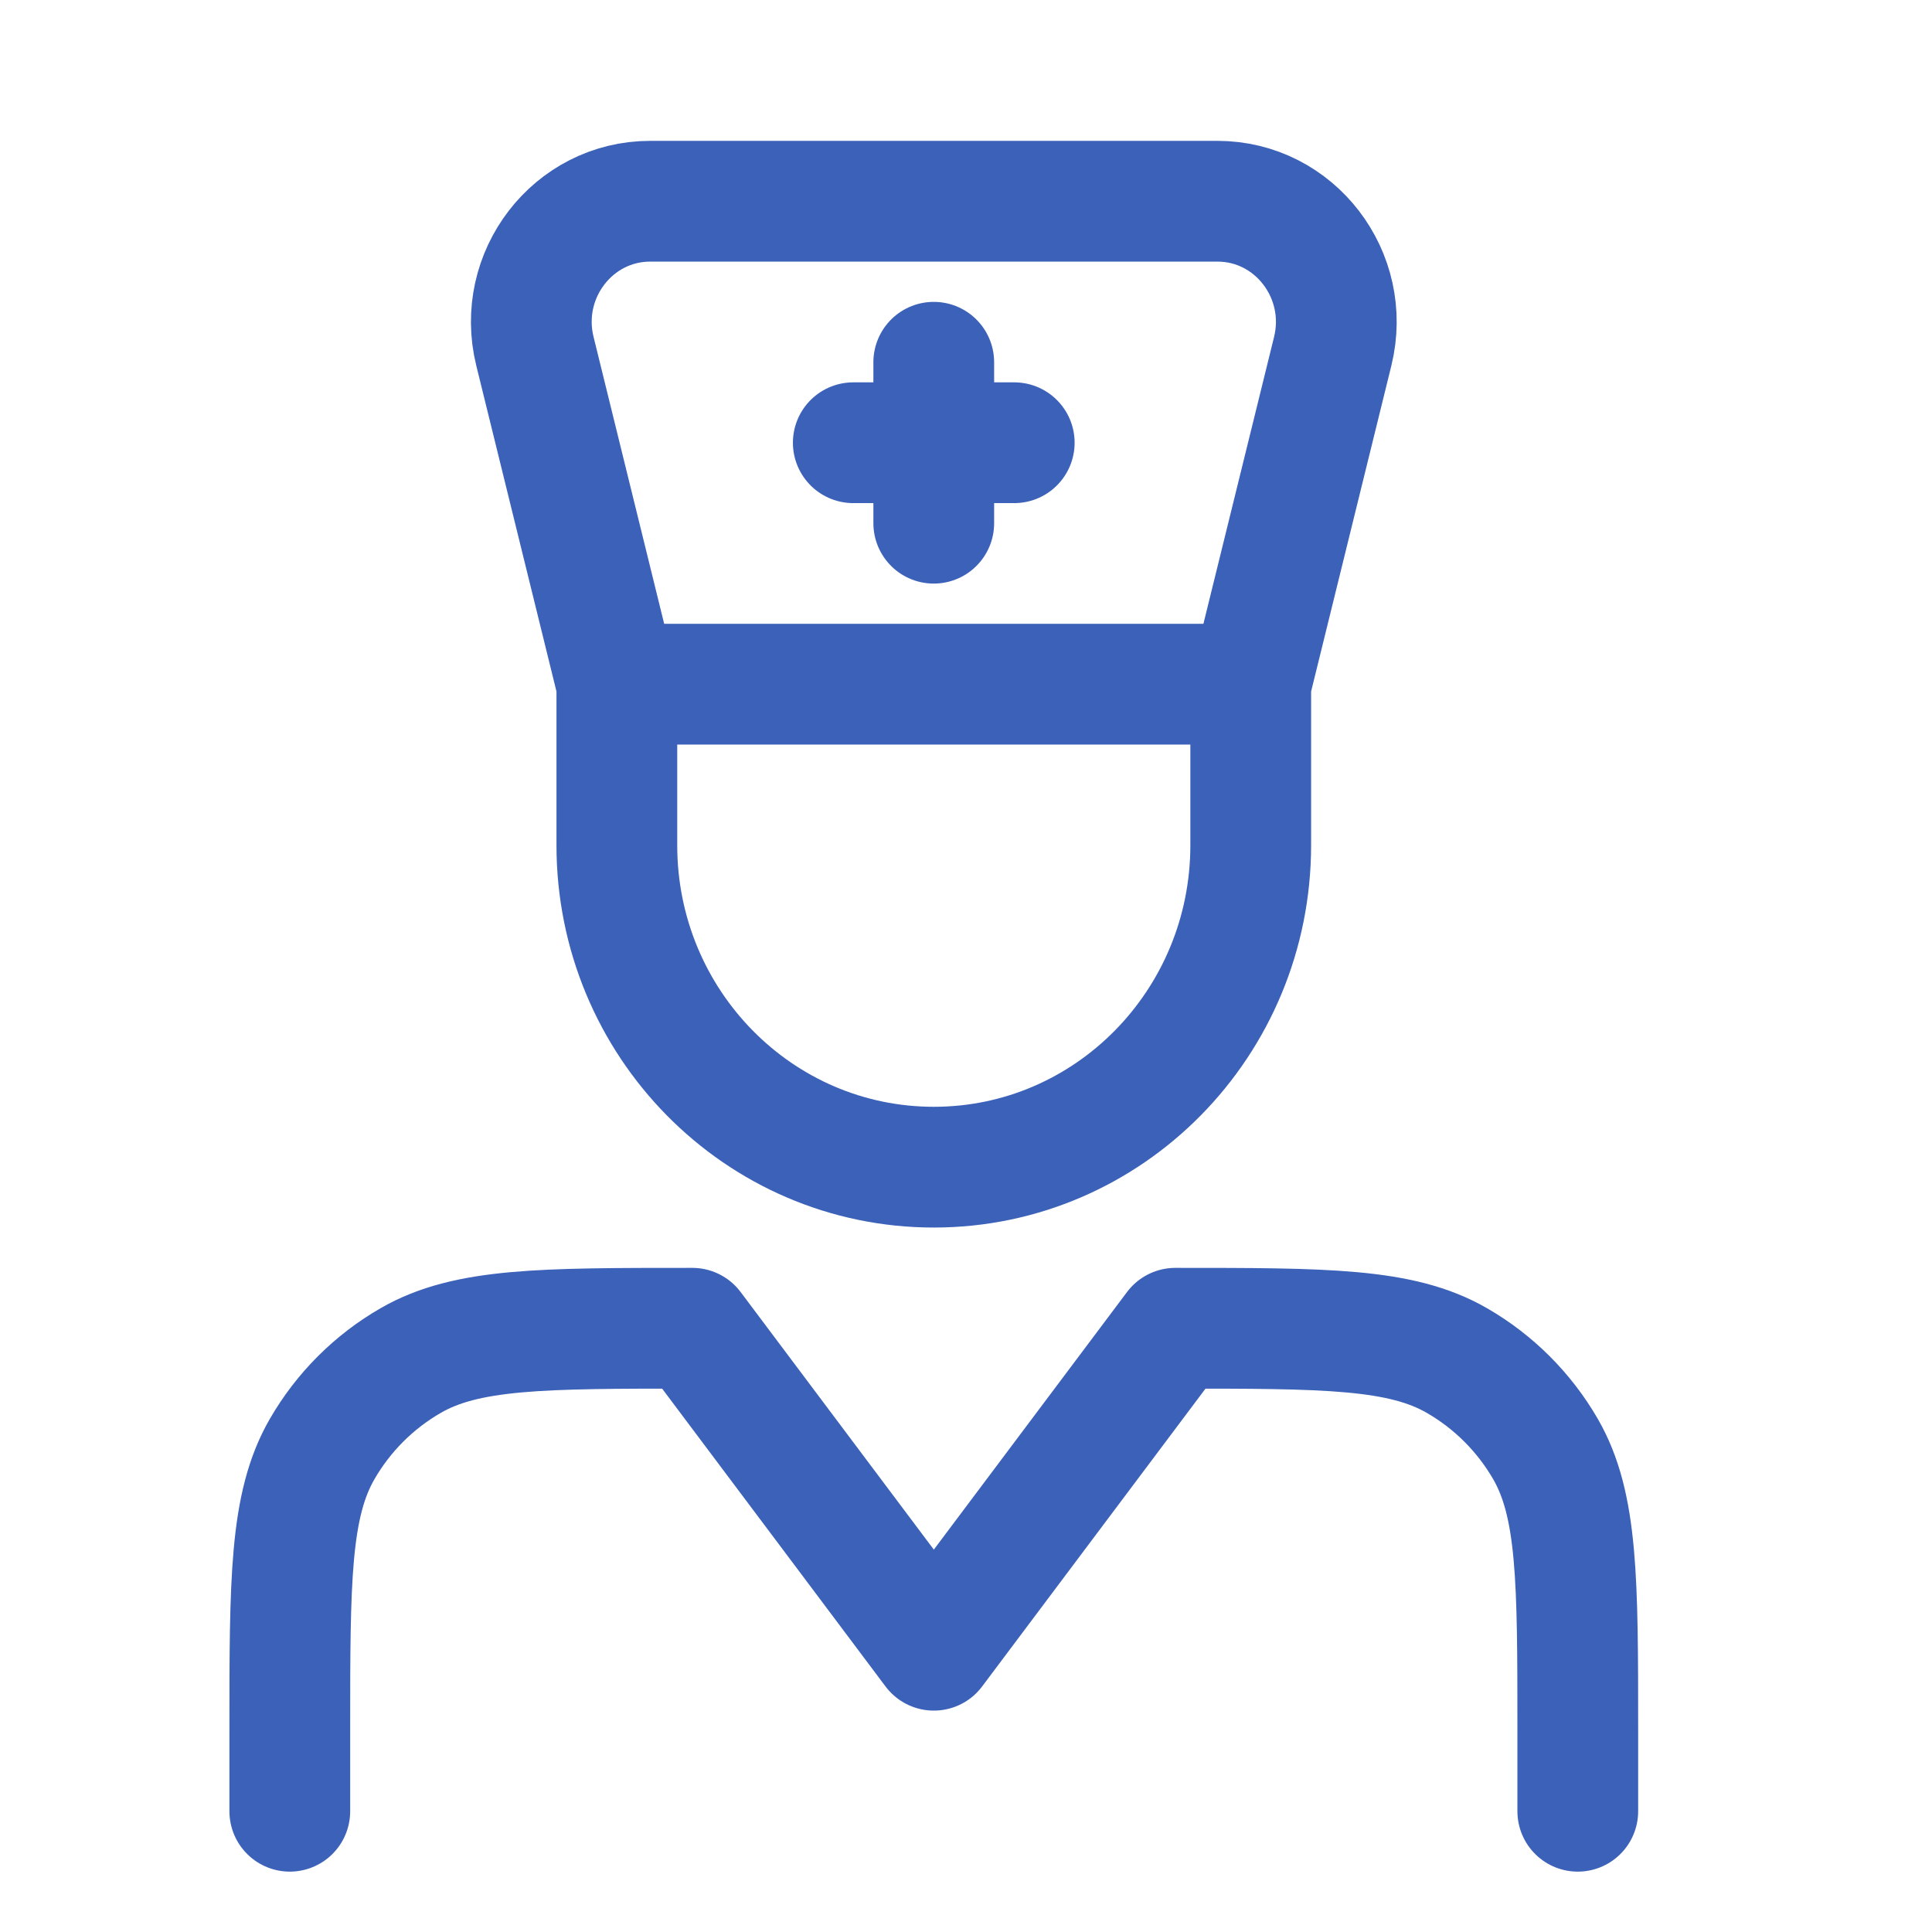
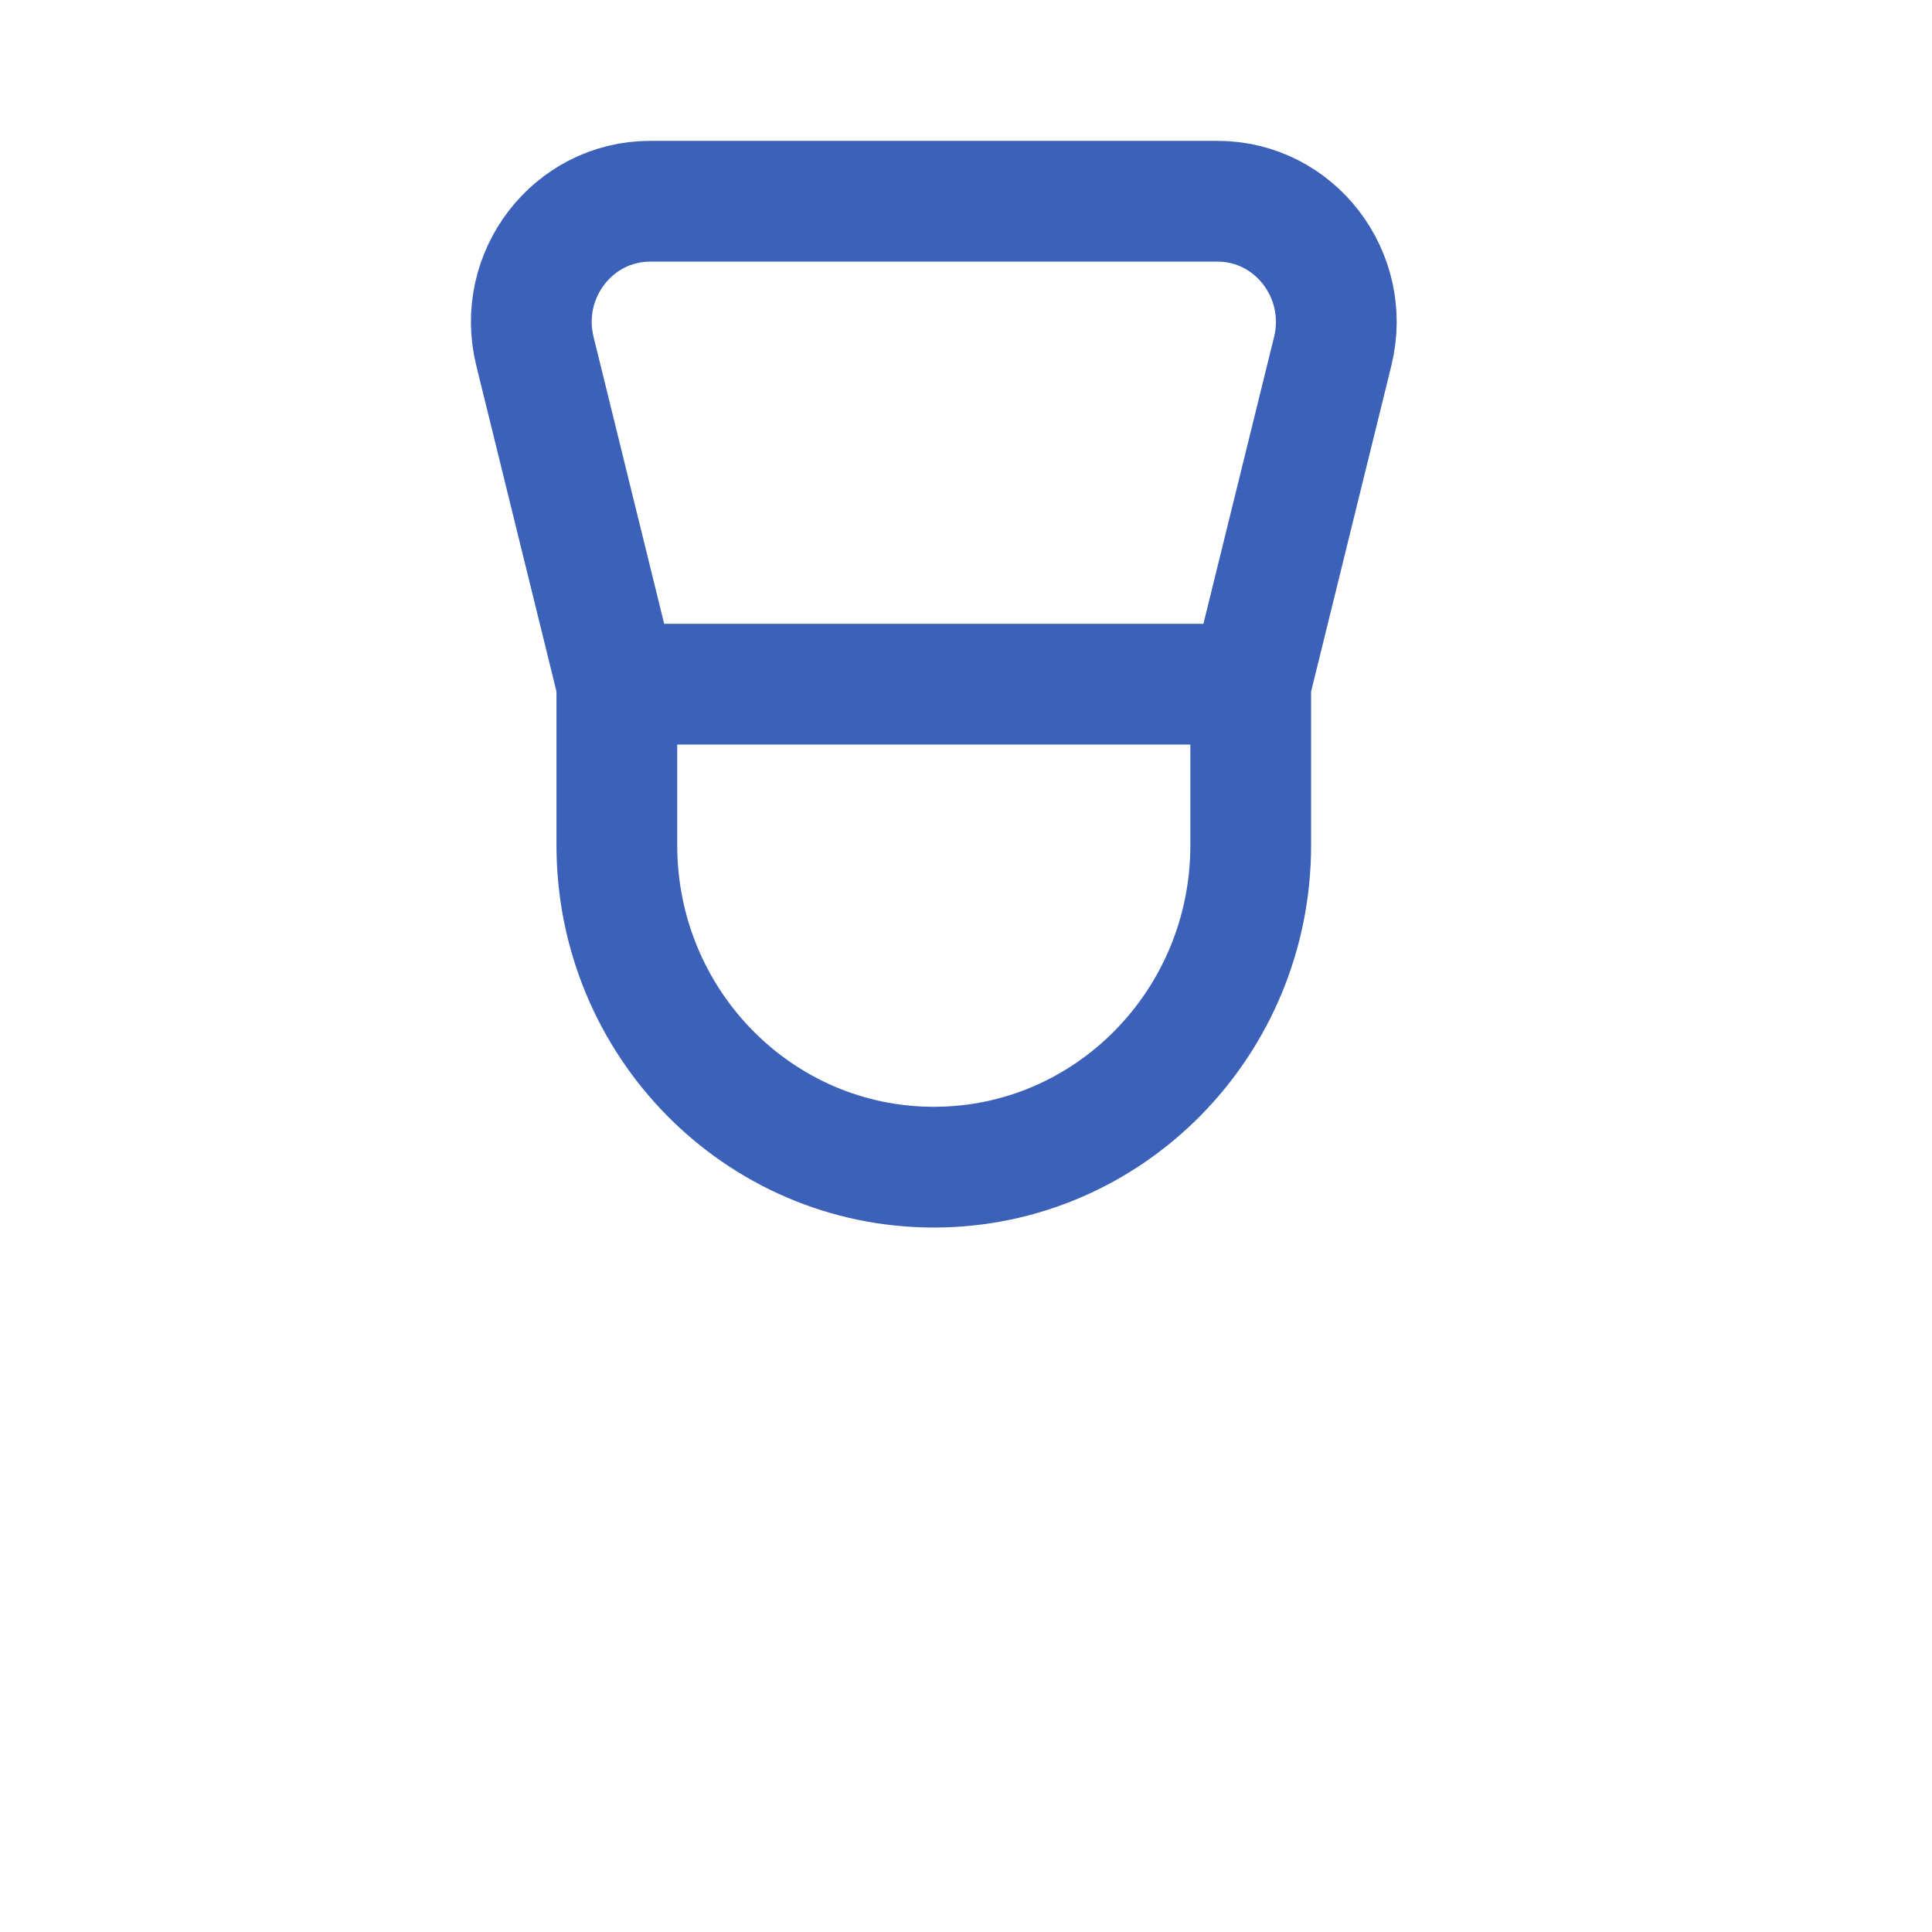
<svg xmlns="http://www.w3.org/2000/svg" width="32" height="32" viewBox="0 0 32 32" fill="none">
-   <path d="M4.8 30V28.667C4.8 26.174 4.8 24.928 5.336 24C5.687 23.392 6.192 22.887 6.8 22.536C7.728 22 8.974 22 11.467 22L15.467 27.333L19.467 22C21.959 22 23.205 22 24.133 22.536C24.741 22.887 25.246 23.392 25.598 24C26.133 24.928 26.133 26.174 26.133 28.667V30" stroke="#3B61B9" stroke-width="2" stroke-linecap="round" stroke-linejoin="round" />
  <path d="M20.716 11.332L22.074 5.818C22.384 4.556 21.445 3.333 20.164 3.333H10.77C9.489 3.333 8.549 4.556 8.86 5.818L10.217 11.332M20.716 11.332V13.999C20.716 16.945 18.366 19.332 15.467 19.332C12.567 19.332 10.217 16.945 10.217 13.999V11.332M20.716 11.332H10.217" stroke="#3B61B9" stroke-width="2" stroke-linecap="round" stroke-linejoin="round" />
-   <path d="M15.466 6V8.666M16.799 7.333L14.133 7.333" stroke="#3B61B9" stroke-width="2" stroke-linecap="round" stroke-linejoin="round" />
</svg>